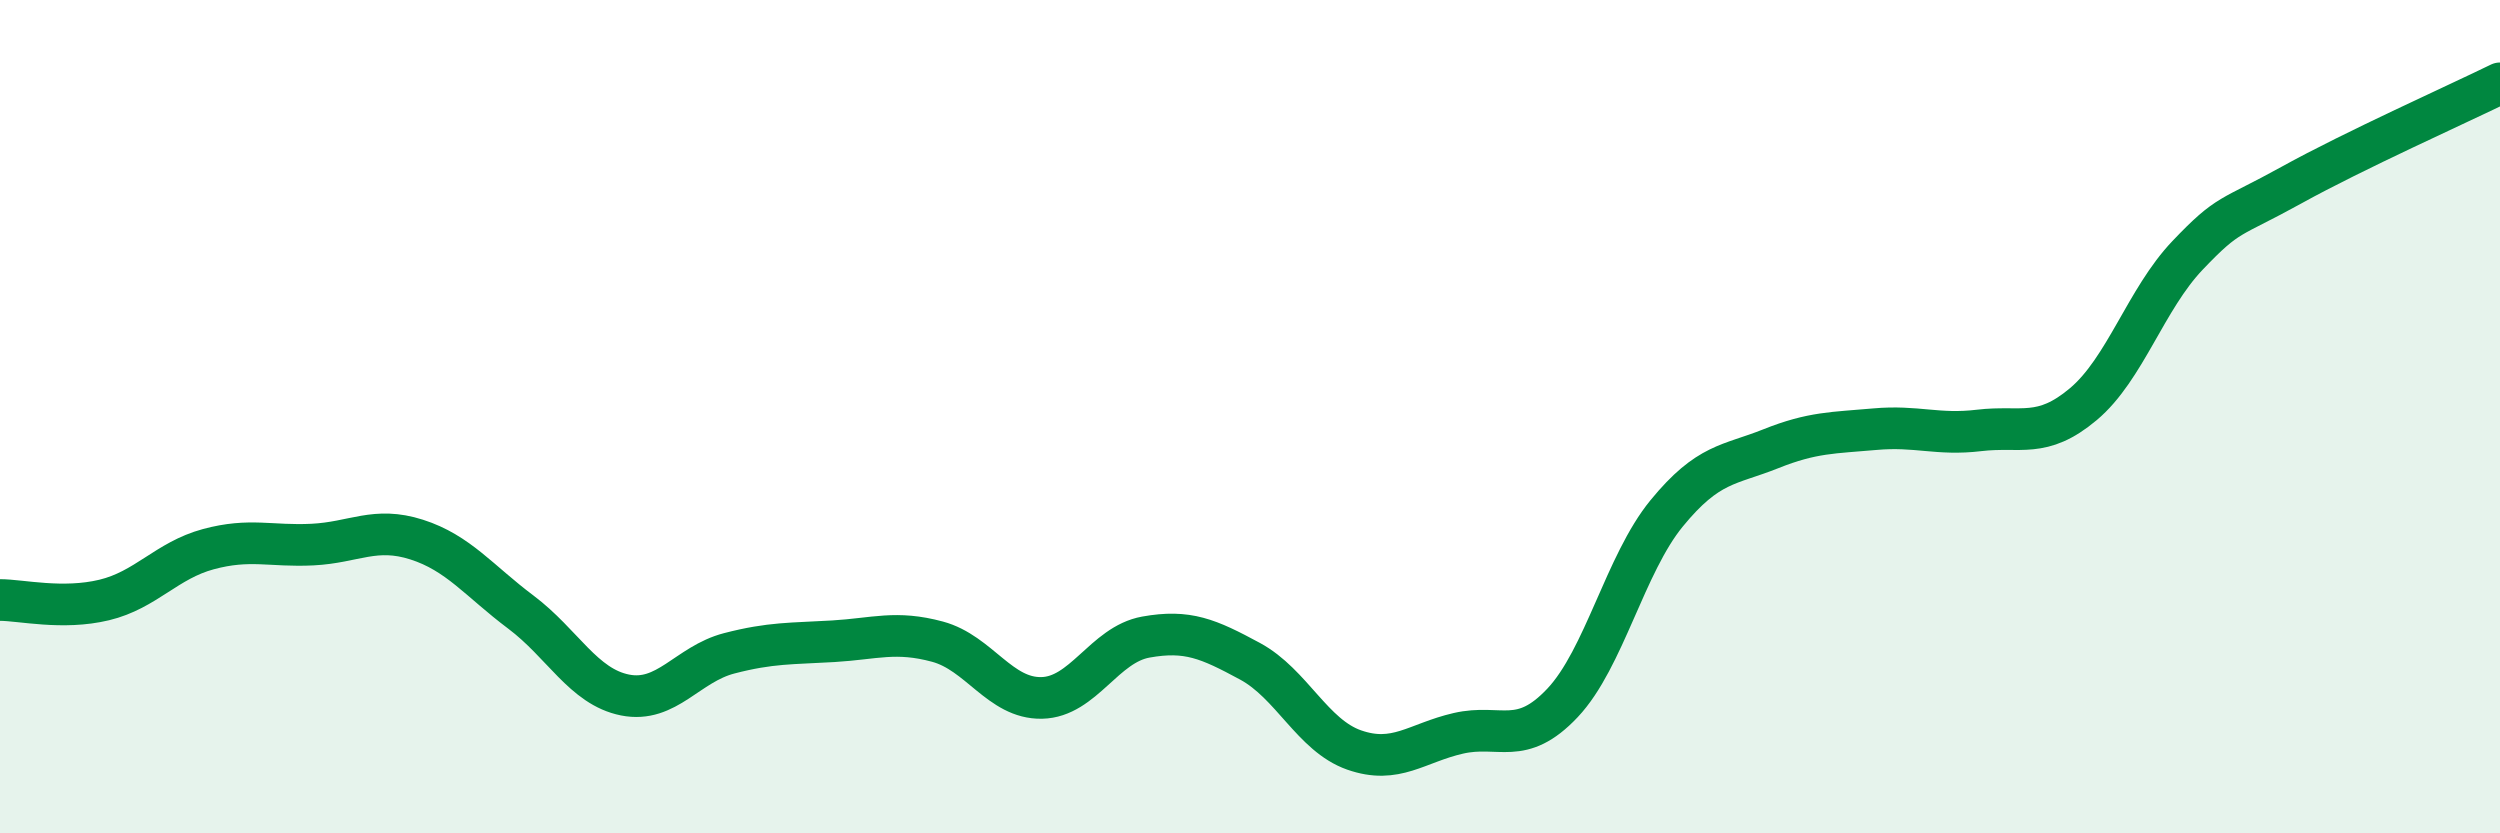
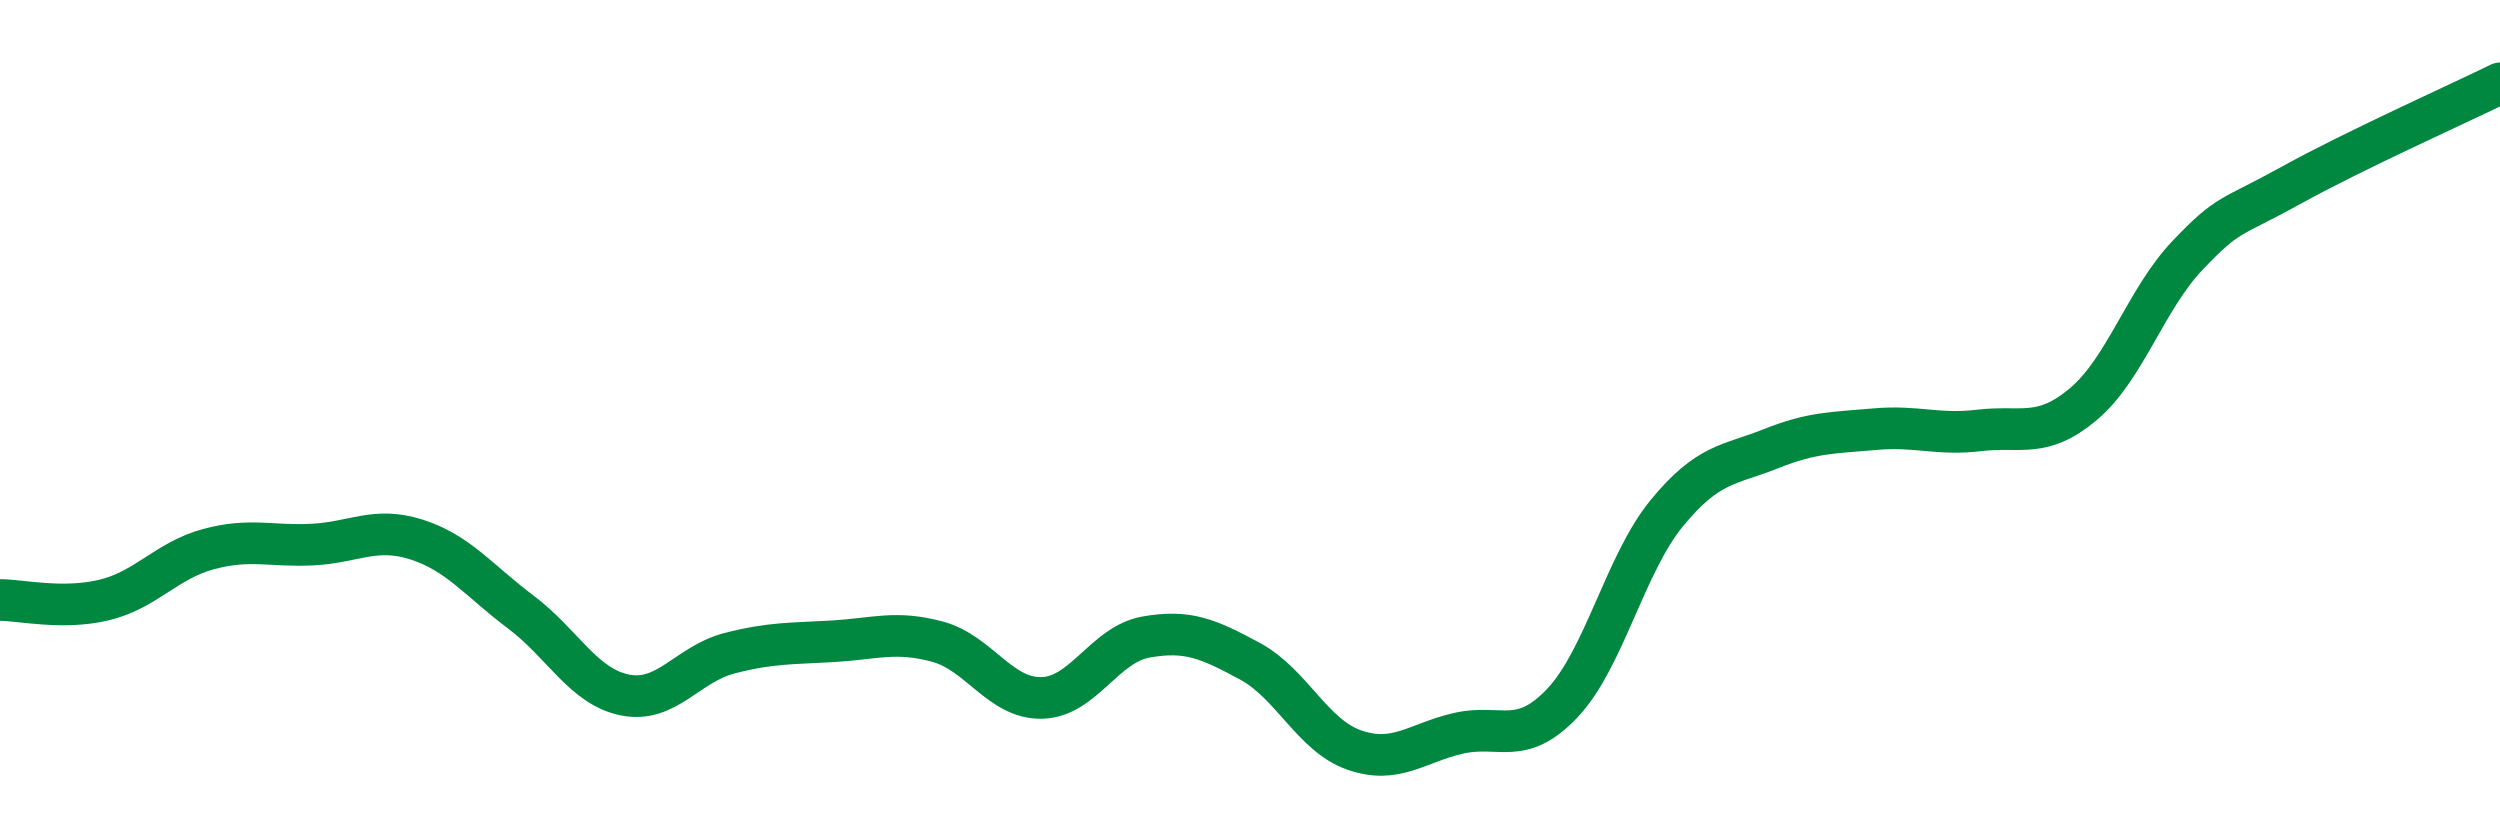
<svg xmlns="http://www.w3.org/2000/svg" width="60" height="20" viewBox="0 0 60 20">
-   <path d="M 0,14.4 C 0.5,14.4 1.5,14.64 2.5,14.4 C 3.5,14.16 4,13.45 5,13.18 C 6,12.91 6.5,13.12 7.5,13.07 C 8.5,13.02 9,12.63 10,12.95 C 11,13.27 11.5,13.94 12.5,14.69 C 13.5,15.44 14,16.48 15,16.68 C 16,16.88 16.5,15.94 17.5,15.68 C 18.5,15.42 19,15.45 20,15.39 C 21,15.33 21.5,15.13 22.5,15.4 C 23.5,15.67 24,16.77 25,16.75 C 26,16.73 26.5,15.47 27.5,15.29 C 28.5,15.11 29,15.33 30,15.87 C 31,16.41 31.5,17.65 32.5,18 C 33.5,18.35 34,17.83 35,17.6 C 36,17.37 36.5,17.93 37.5,16.87 C 38.5,15.81 39,13.54 40,12.32 C 41,11.1 41.5,11.17 42.5,10.77 C 43.5,10.37 44,10.39 45,10.3 C 46,10.21 46.5,10.45 47.5,10.33 C 48.5,10.21 49,10.54 50,9.7 C 51,8.86 51.5,7.18 52.5,6.13 C 53.5,5.08 53.5,5.27 55,4.44 C 56.5,3.61 59,2.49 60,2L60 20L0 20Z" fill="#008740" opacity="0.1" stroke-linecap="round" stroke-linejoin="round" />
  <path d="M 0,14.4 C 0.5,14.4 1.5,14.64 2.5,14.4 C 3.5,14.16 4,13.45 5,13.18 C 6,12.91 6.5,13.12 7.5,13.07 C 8.5,13.02 9,12.63 10,12.95 C 11,13.27 11.5,13.94 12.5,14.69 C 13.5,15.44 14,16.48 15,16.68 C 16,16.88 16.5,15.94 17.5,15.68 C 18.5,15.42 19,15.45 20,15.39 C 21,15.33 21.5,15.13 22.5,15.4 C 23.5,15.67 24,16.77 25,16.75 C 26,16.73 26.5,15.47 27.5,15.29 C 28.5,15.11 29,15.33 30,15.87 C 31,16.41 31.5,17.65 32.5,18 C 33.5,18.35 34,17.83 35,17.6 C 36,17.37 36.5,17.93 37.5,16.87 C 38.5,15.81 39,13.54 40,12.32 C 41,11.1 41.5,11.17 42.5,10.77 C 43.5,10.37 44,10.39 45,10.3 C 46,10.21 46.5,10.45 47.5,10.33 C 48.5,10.21 49,10.54 50,9.7 C 51,8.86 51.5,7.18 52.5,6.13 C 53.5,5.08 53.5,5.27 55,4.44 C 56.5,3.61 59,2.49 60,2" stroke="#008740" stroke-width="1" fill="none" stroke-linecap="round" stroke-linejoin="round" />
</svg>